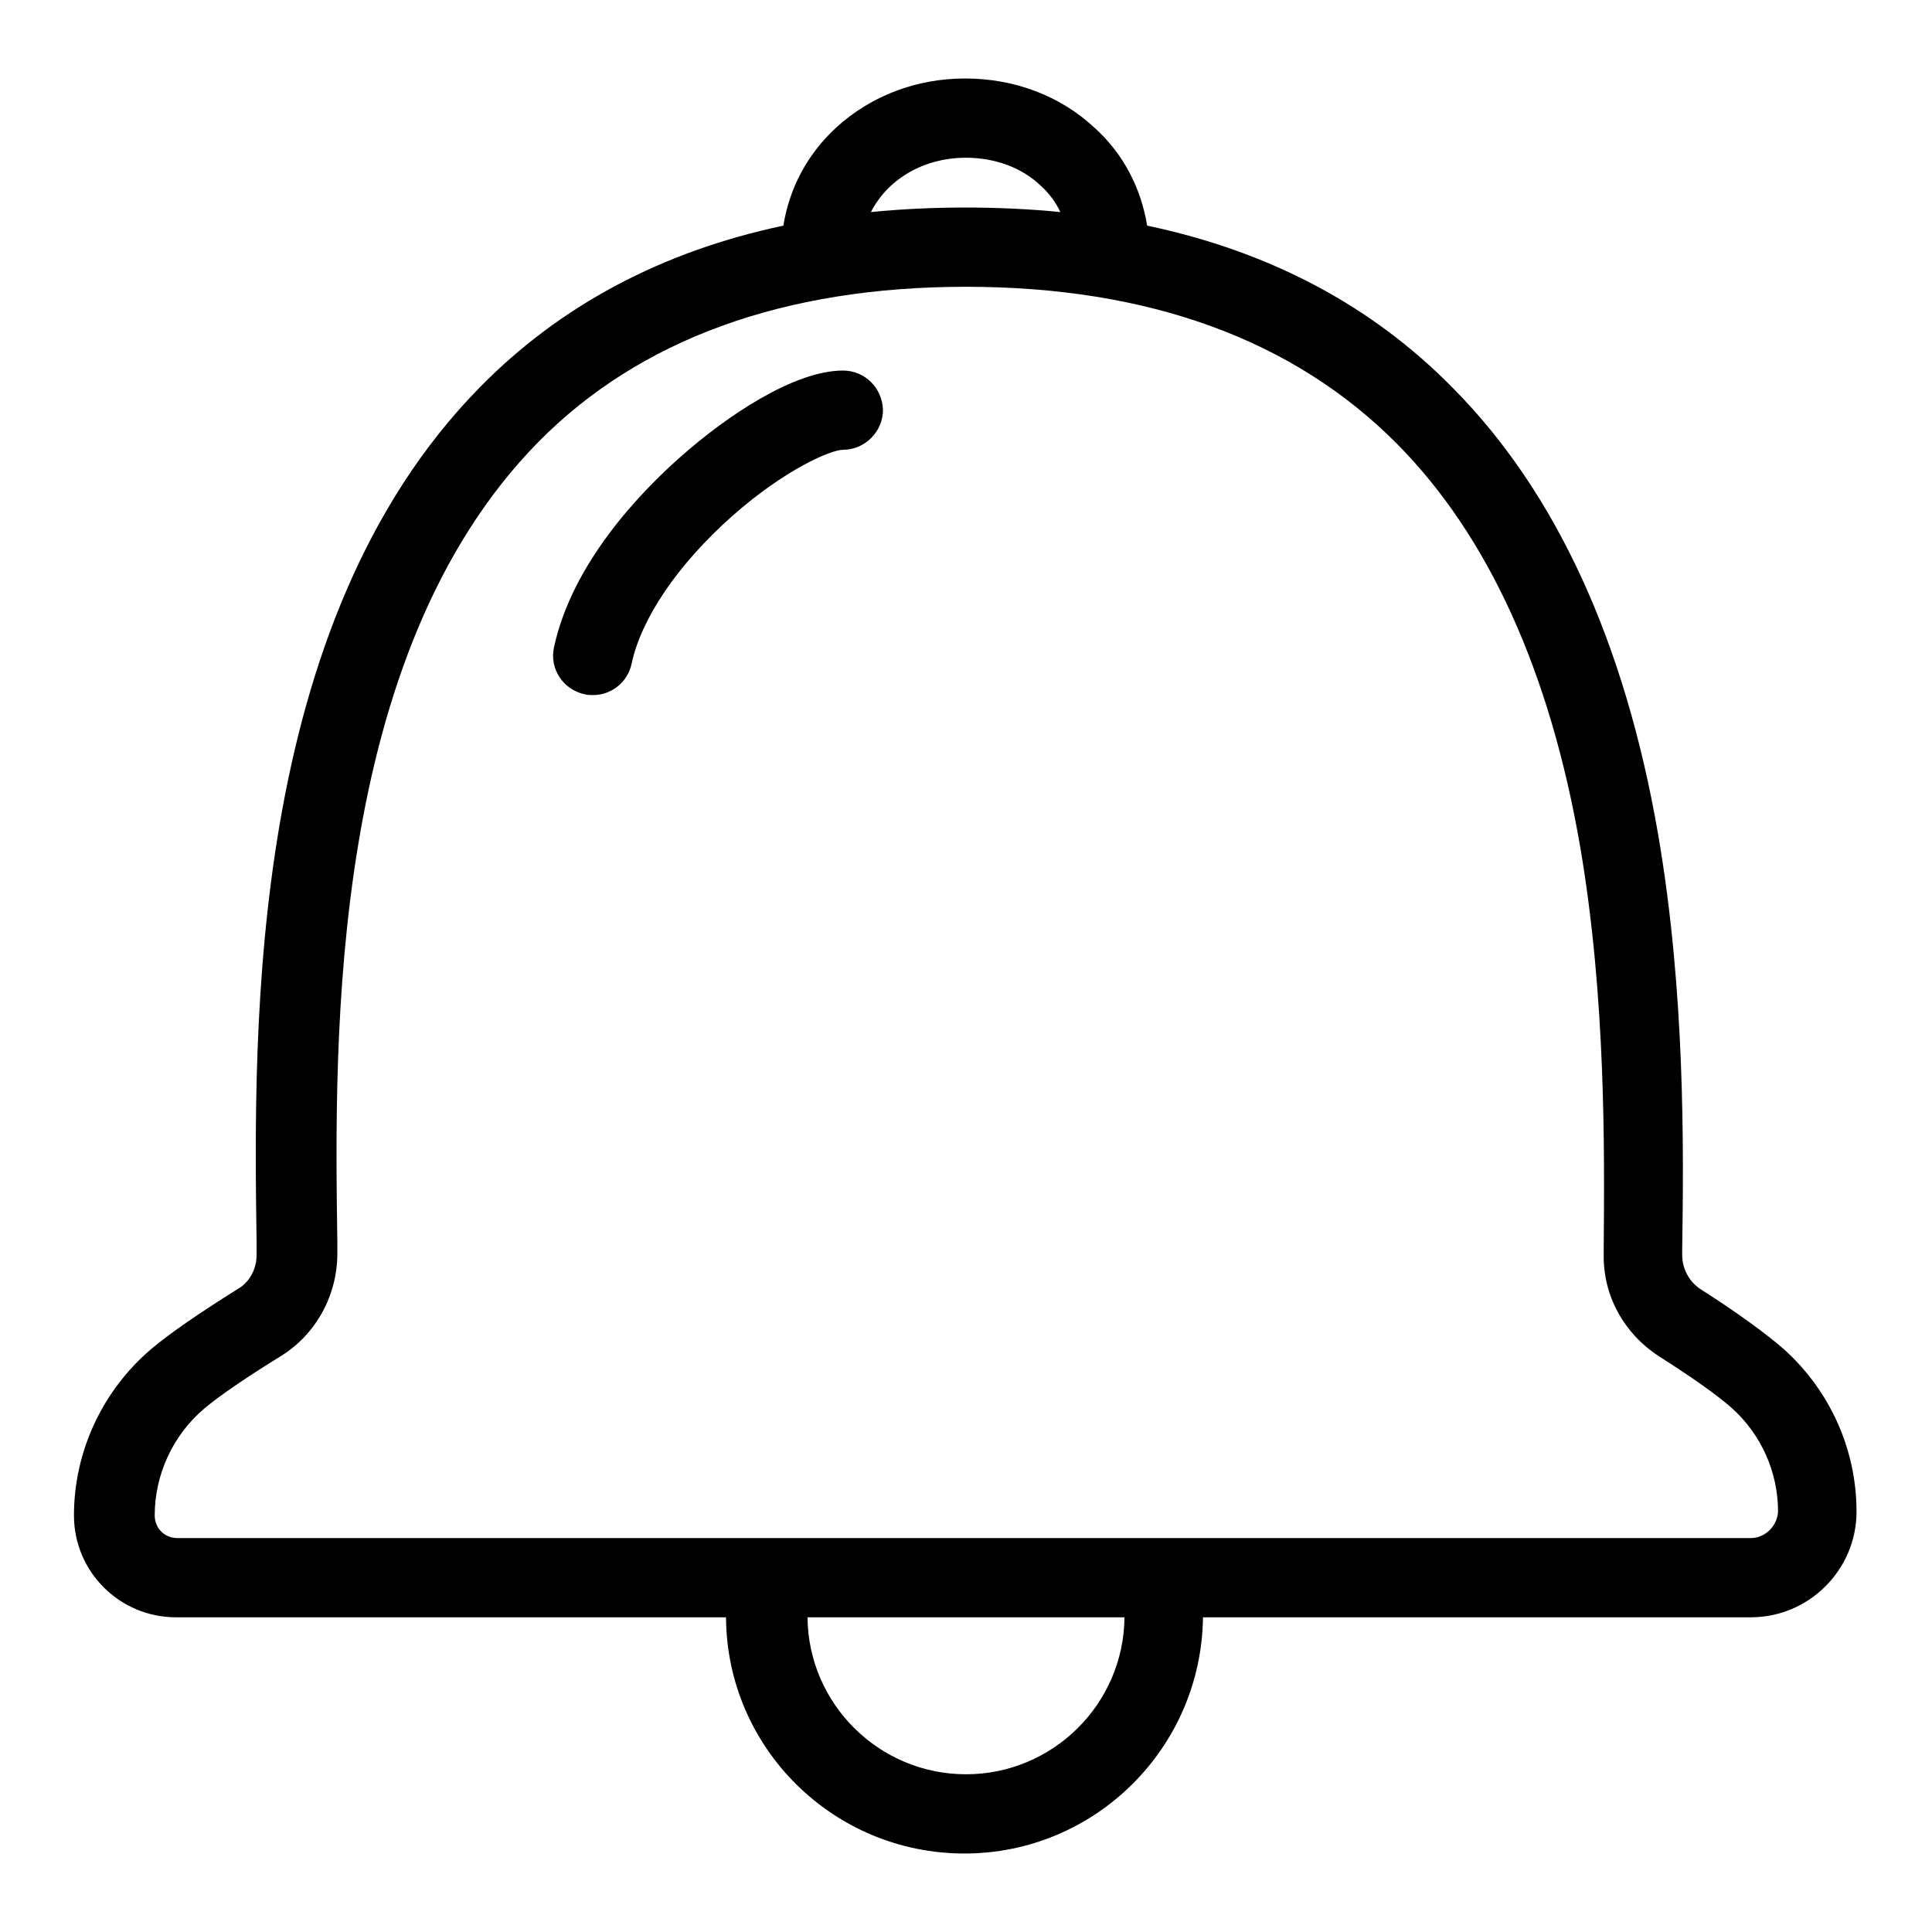
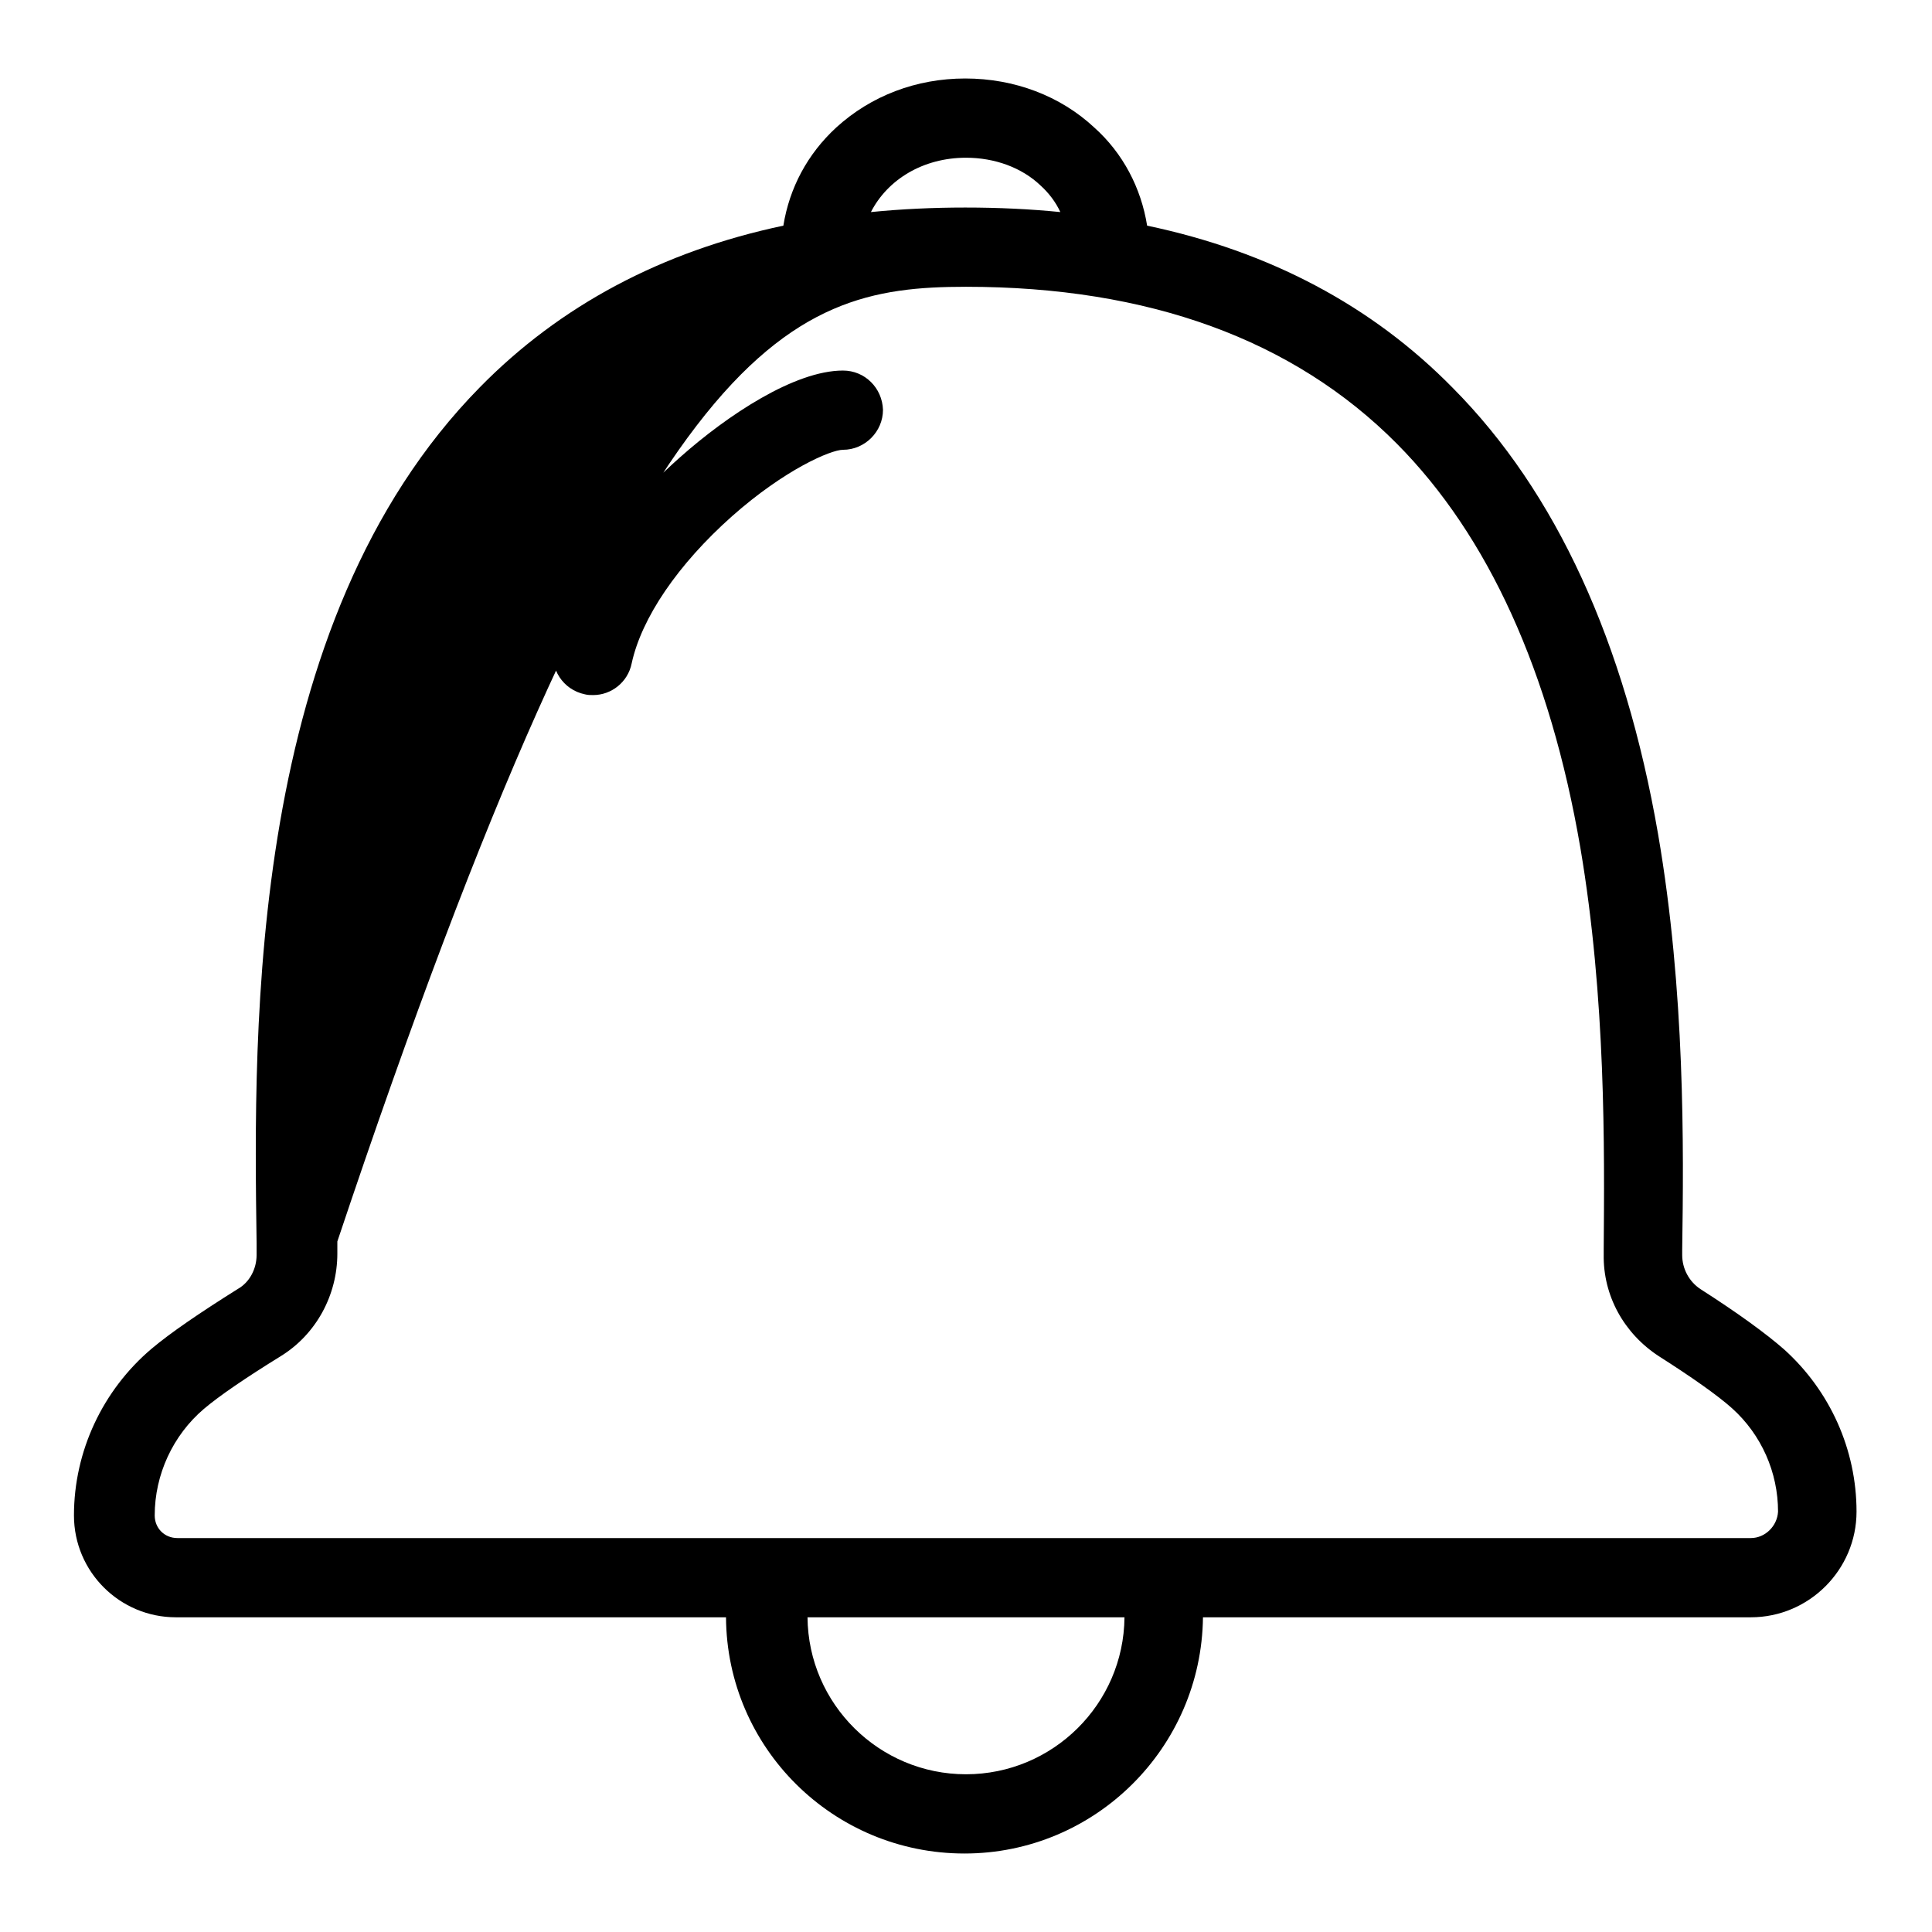
<svg xmlns="http://www.w3.org/2000/svg" version="1.1" x="0px" y="0px" viewBox="0 0 256 256" enable-background="new 0 0 256 256" xml:space="preserve">
  <g>
-     <path fill="#000000" d="M236.4,178.8c-2.4-2.1-6.1-4.8-11.1-8c-1.5-1-2.4-2.7-2.4-4.5l0-0.7c0.2-13.6,0.4-34.2-3.2-55.1 c-4.4-25.4-13.5-45.3-27.2-59.1c-10.7-10.9-24.3-18.1-40.5-21.5c-0.8-5-3.2-9.6-7-13c-4.5-4.2-10.6-6.5-17.1-6.5 c-6.5,0-12.5,2.3-17.1,6.5c-3.8,3.5-6.2,8-7,13c-16.1,3.4-29.6,10.6-40.2,21.4c-30.8,31.3-30,84.7-29.6,113.4l0,1.6 c0,1.8-0.9,3.6-2.5,4.5c-5.1,3.2-8.9,5.8-11.4,7.9c-6.5,5.5-10.3,13.6-10.3,22.1c0,7.5,6.1,13.5,13.5,13.5h72.9 c0.1,17.3,14.2,31.3,31.6,31.3c17.3,0,31.4-14,31.6-31.3H232c7.7,0,14-6.3,14-14C246,192.1,242.5,184.3,236.4,178.8z M128,20.9 c3.8,0,7.4,1.3,9.9,3.7c1.1,1,2,2.2,2.6,3.5c-4-0.4-8.2-0.6-12.6-0.6c-4.3,0-8.5,0.2-12.5,0.6C117.6,23.8,122.3,20.9,128,20.9z  M128,235.1c-11.5,0-20.9-9.3-21-20.8H149C148.9,225.8,139.5,235.1,128,235.1z M232,203.8H23.5c-1.7,0-3-1.3-3-3 c0-5.4,2.4-10.6,6.5-14.1c2-1.7,5.5-4.1,10.2-7c4.7-2.9,7.5-8.1,7.5-13.6l0-1.6c-0.4-27.2-1.1-77.7,26.6-105.9 C84.7,45,103.8,38,128,38c24.2,0,43.4,7,57.1,20.8c12.1,12.2,20.3,30.2,24.3,53.5c3.4,20,3.2,40,3.1,53.2l0,0.7 c-0.1,5.5,2.7,10.5,7.3,13.5c4.4,2.8,7.8,5.2,9.7,6.9c3.9,3.5,6.1,8.5,6.1,13.7C235.5,202.2,233.9,203.8,232,203.8z M111.7,49.1 c-6.4,0-15.3,5.9-21.6,11.5c-5.2,4.6-14.3,14-16.7,25.2c-0.6,2.8,1.2,5.6,4.1,6.2c0.4,0.1,0.7,0.1,1.1,0.1c2.4,0,4.6-1.7,5.1-4.2 c1.3-6,6.1-13.1,13.3-19.5c7-6.2,13.1-8.8,14.7-8.8c2.9,0,5.3-2.4,5.3-5.3C116.9,51.4,114.6,49.1,111.7,49.1z" />
+     <path fill="#000000" d="M236.4,178.8c-2.4-2.1-6.1-4.8-11.1-8c-1.5-1-2.4-2.7-2.4-4.5l0-0.7c0.2-13.6,0.4-34.2-3.2-55.1 c-4.4-25.4-13.5-45.3-27.2-59.1c-10.7-10.9-24.3-18.1-40.5-21.5c-0.8-5-3.2-9.6-7-13c-4.5-4.2-10.6-6.5-17.1-6.5 c-6.5,0-12.5,2.3-17.1,6.5c-3.8,3.5-6.2,8-7,13c-16.1,3.4-29.6,10.6-40.2,21.4c-30.8,31.3-30,84.7-29.6,113.4l0,1.6 c0,1.8-0.9,3.6-2.5,4.5c-5.1,3.2-8.9,5.8-11.4,7.9c-6.5,5.5-10.3,13.6-10.3,22.1c0,7.5,6.1,13.5,13.5,13.5h72.9 c0.1,17.3,14.2,31.3,31.6,31.3c17.3,0,31.4-14,31.6-31.3H232c7.7,0,14-6.3,14-14C246,192.1,242.5,184.3,236.4,178.8z M128,20.9 c3.8,0,7.4,1.3,9.9,3.7c1.1,1,2,2.2,2.6,3.5c-4-0.4-8.2-0.6-12.6-0.6c-4.3,0-8.5,0.2-12.5,0.6C117.6,23.8,122.3,20.9,128,20.9z  M128,235.1c-11.5,0-20.9-9.3-21-20.8H149C148.9,225.8,139.5,235.1,128,235.1z M232,203.8H23.5c-1.7,0-3-1.3-3-3 c0-5.4,2.4-10.6,6.5-14.1c2-1.7,5.5-4.1,10.2-7c4.7-2.9,7.5-8.1,7.5-13.6l0-1.6C84.7,45,103.8,38,128,38c24.2,0,43.4,7,57.1,20.8c12.1,12.2,20.3,30.2,24.3,53.5c3.4,20,3.2,40,3.1,53.2l0,0.7 c-0.1,5.5,2.7,10.5,7.3,13.5c4.4,2.8,7.8,5.2,9.7,6.9c3.9,3.5,6.1,8.5,6.1,13.7C235.5,202.2,233.9,203.8,232,203.8z M111.7,49.1 c-6.4,0-15.3,5.9-21.6,11.5c-5.2,4.6-14.3,14-16.7,25.2c-0.6,2.8,1.2,5.6,4.1,6.2c0.4,0.1,0.7,0.1,1.1,0.1c2.4,0,4.6-1.7,5.1-4.2 c1.3-6,6.1-13.1,13.3-19.5c7-6.2,13.1-8.8,14.7-8.8c2.9,0,5.3-2.4,5.3-5.3C116.9,51.4,114.6,49.1,111.7,49.1z" />
  </g>
</svg>